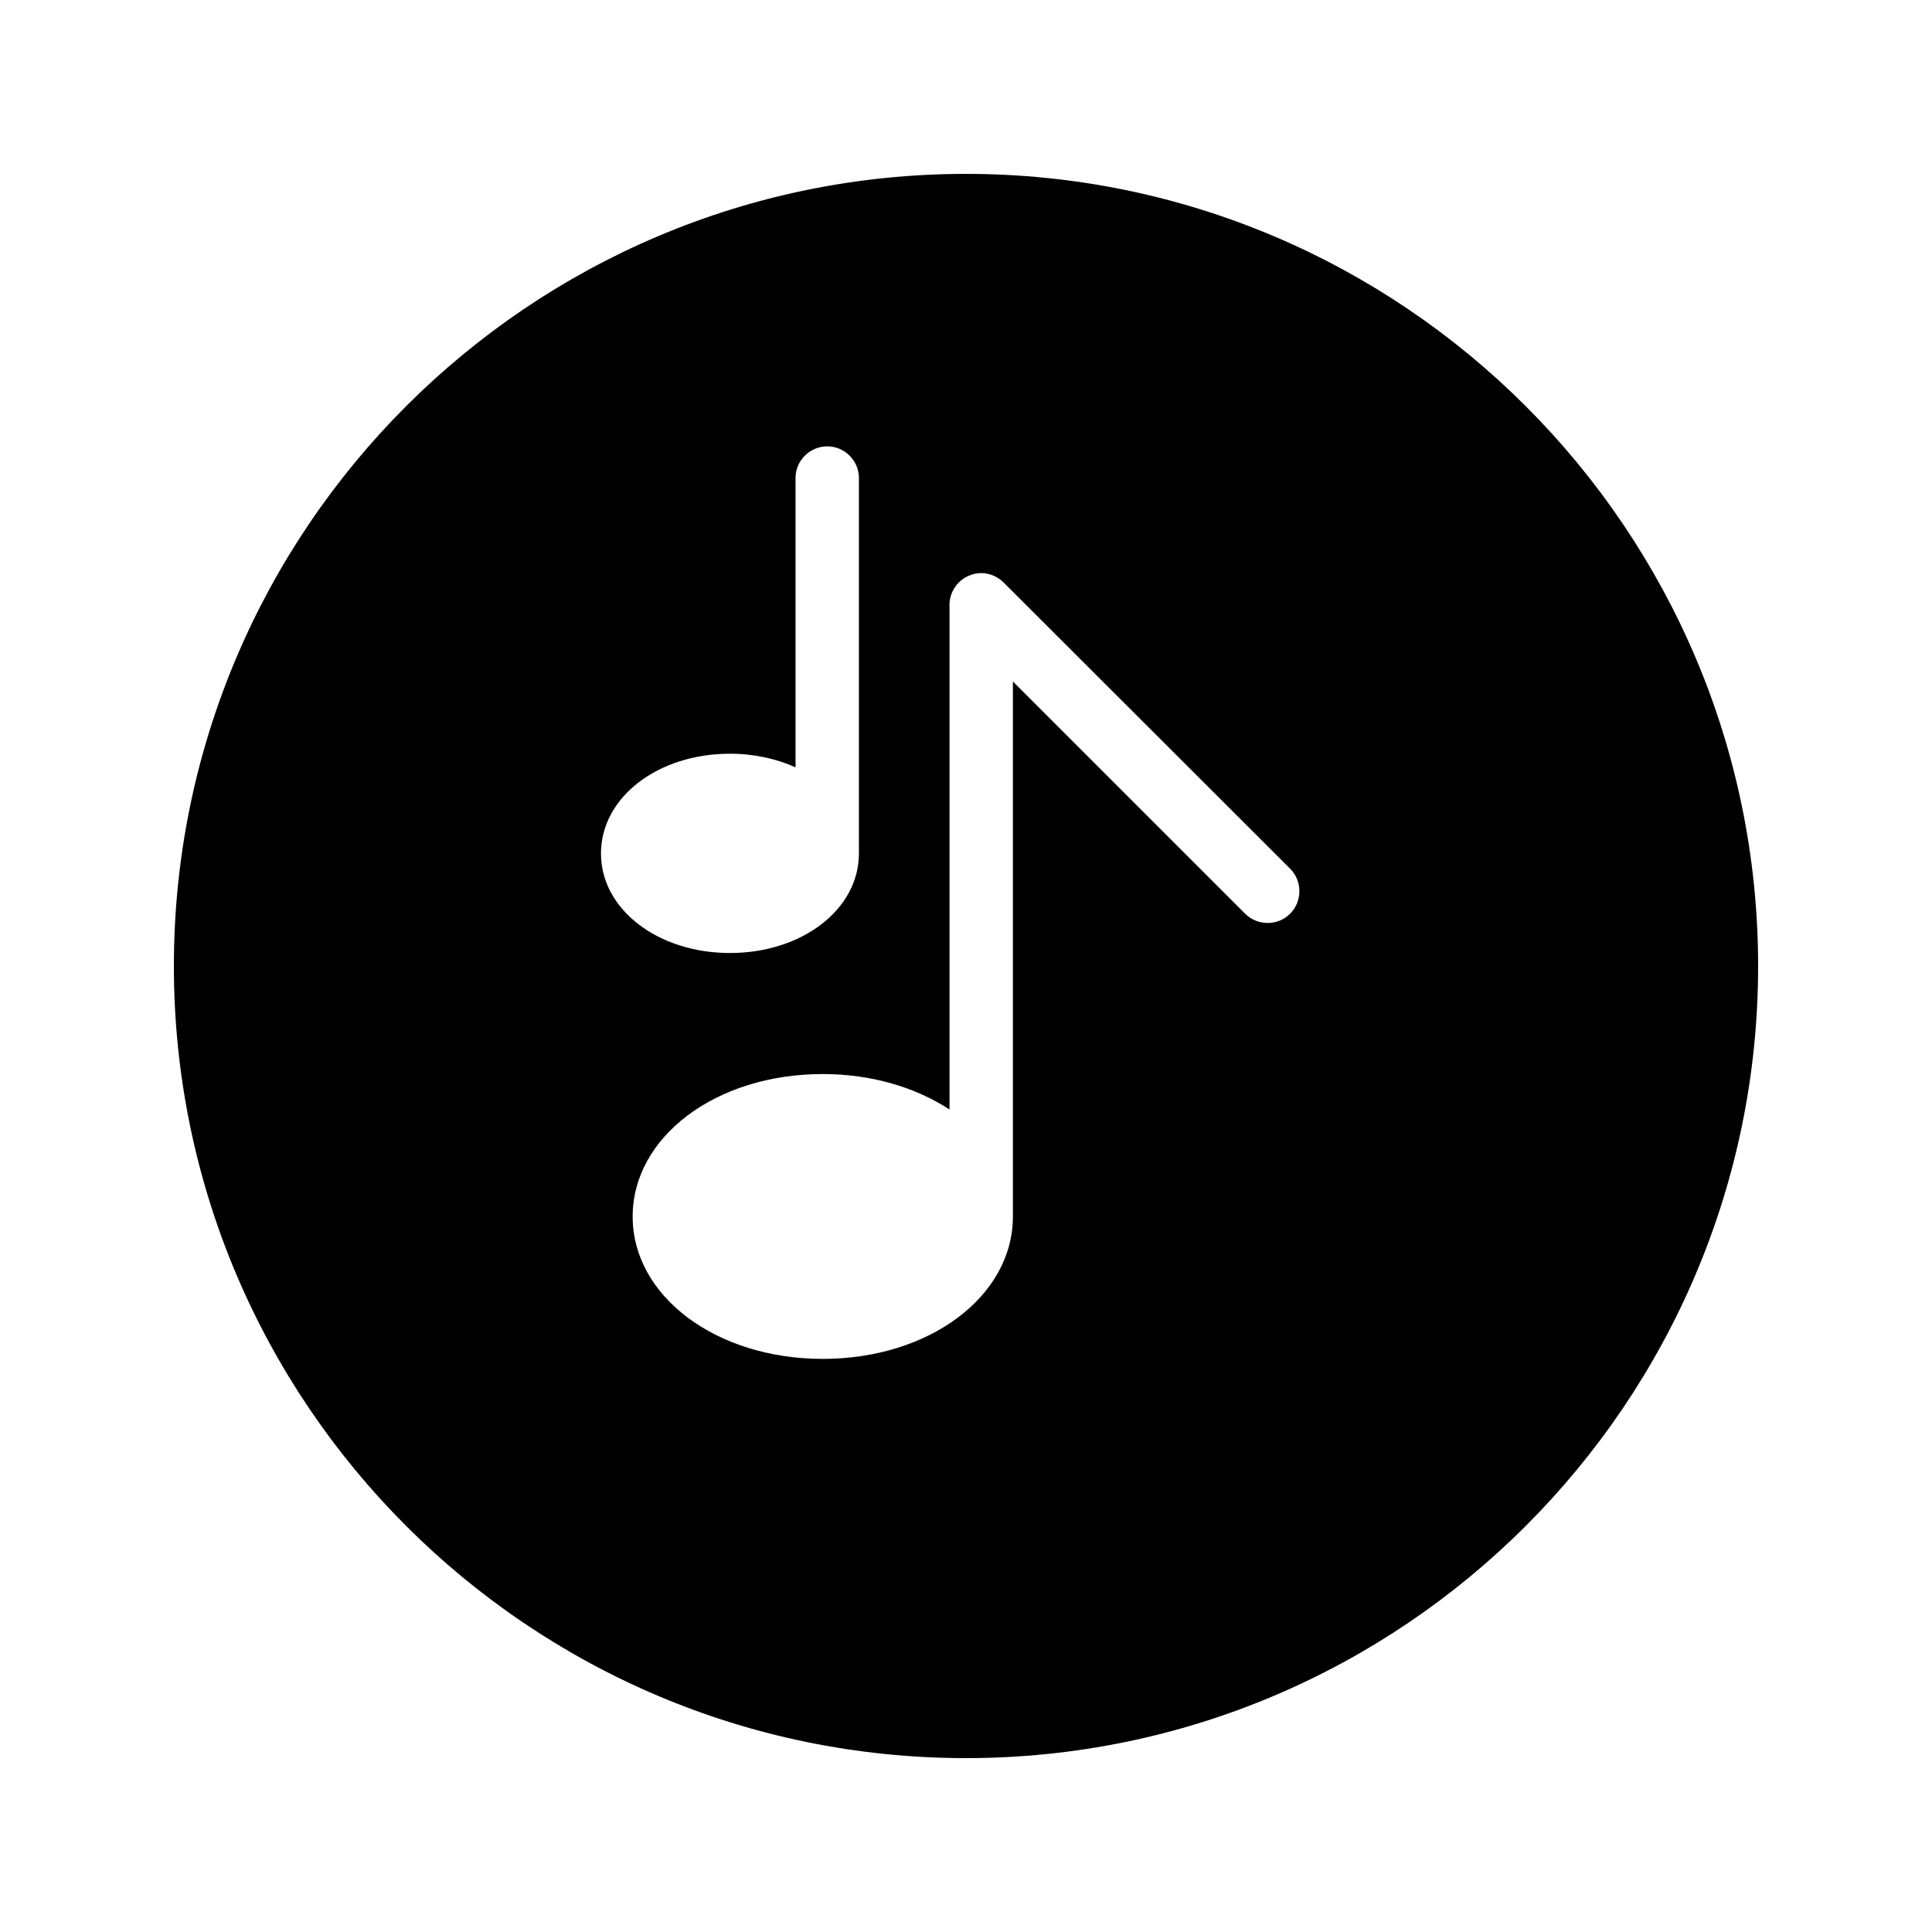
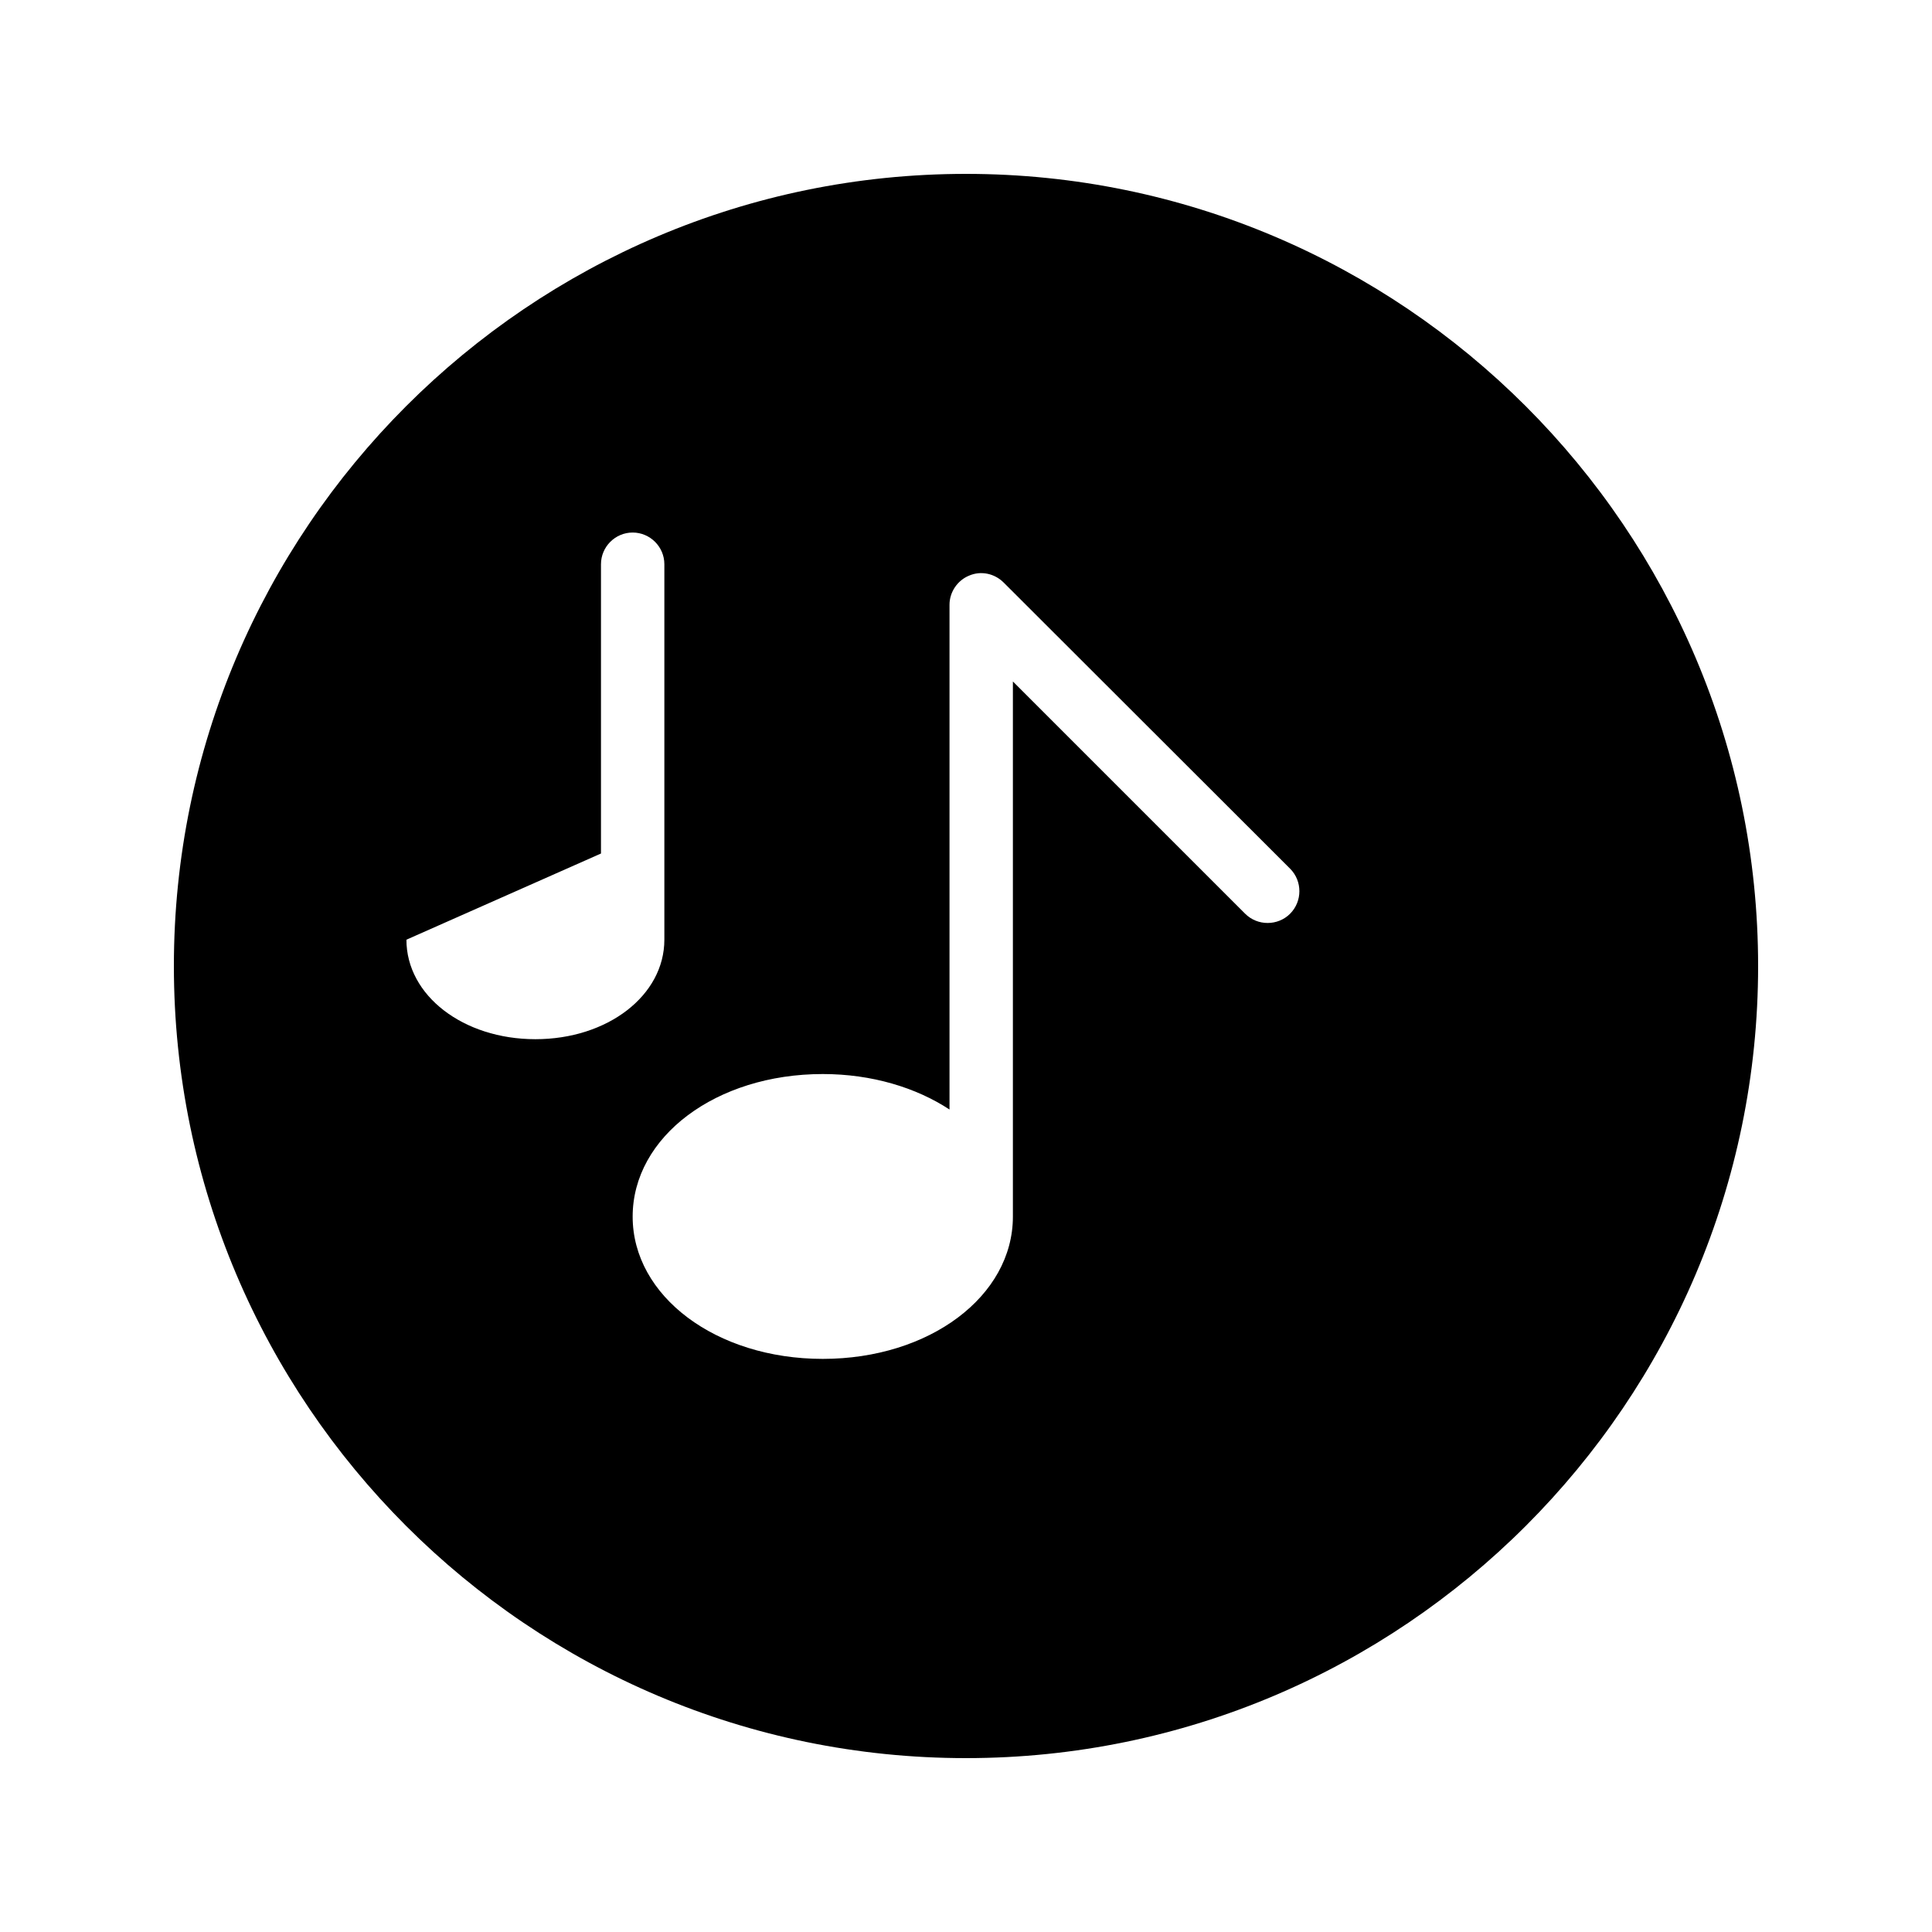
<svg xmlns="http://www.w3.org/2000/svg" fill="#000000" width="800px" height="800px" version="1.1" viewBox="144 144 512 512">
-   <path d="m400 190.08c-115.79 0-209.92 94.211-209.92 209.92 0 115.79 94.129 209.92 209.92 209.92 115.71 0 209.92-94.129 209.92-209.92-0.004-115.71-94.215-209.92-209.92-209.92zm-96.734 180.11c0-14.863 15.031-26.449 34.176-26.449 6.383 0 12.344 1.344 17.383 3.609v-76.664c0-4.617 3.777-8.398 8.398-8.398 4.617 0 8.398 3.777 8.398 8.398v99.504c0 14.777-15.031 26.367-34.176 26.367-19.148-0.004-34.18-11.59-34.18-26.367zm182.63 15.953c-3.273 3.273-8.648 3.273-11.922 0l-61.547-61.547v141.82c0 21.074-22.082 37.703-50.383 37.703-28.297 0-50.383-16.625-50.383-37.703 0-21.16 22.082-37.785 50.383-37.785 13.016 0 24.77 3.609 33.586 9.406v-133.77c0-3.359 2.098-6.465 5.207-7.727 3.106-1.344 6.719-0.586 9.152 1.848l75.906 75.824c3.273 3.277 3.273 8.648 0 11.926z" />
+   <path d="m400 190.08c-115.79 0-209.92 94.211-209.92 209.92 0 115.79 94.129 209.92 209.92 209.92 115.71 0 209.92-94.129 209.92-209.92-0.004-115.71-94.215-209.92-209.92-209.92zm-96.734 180.11v-76.664c0-4.617 3.777-8.398 8.398-8.398 4.617 0 8.398 3.777 8.398 8.398v99.504c0 14.777-15.031 26.367-34.176 26.367-19.148-0.004-34.18-11.59-34.18-26.367zm182.63 15.953c-3.273 3.273-8.648 3.273-11.922 0l-61.547-61.547v141.82c0 21.074-22.082 37.703-50.383 37.703-28.297 0-50.383-16.625-50.383-37.703 0-21.16 22.082-37.785 50.383-37.785 13.016 0 24.77 3.609 33.586 9.406v-133.77c0-3.359 2.098-6.465 5.207-7.727 3.106-1.344 6.719-0.586 9.152 1.848l75.906 75.824c3.273 3.277 3.273 8.648 0 11.926z" />
</svg>